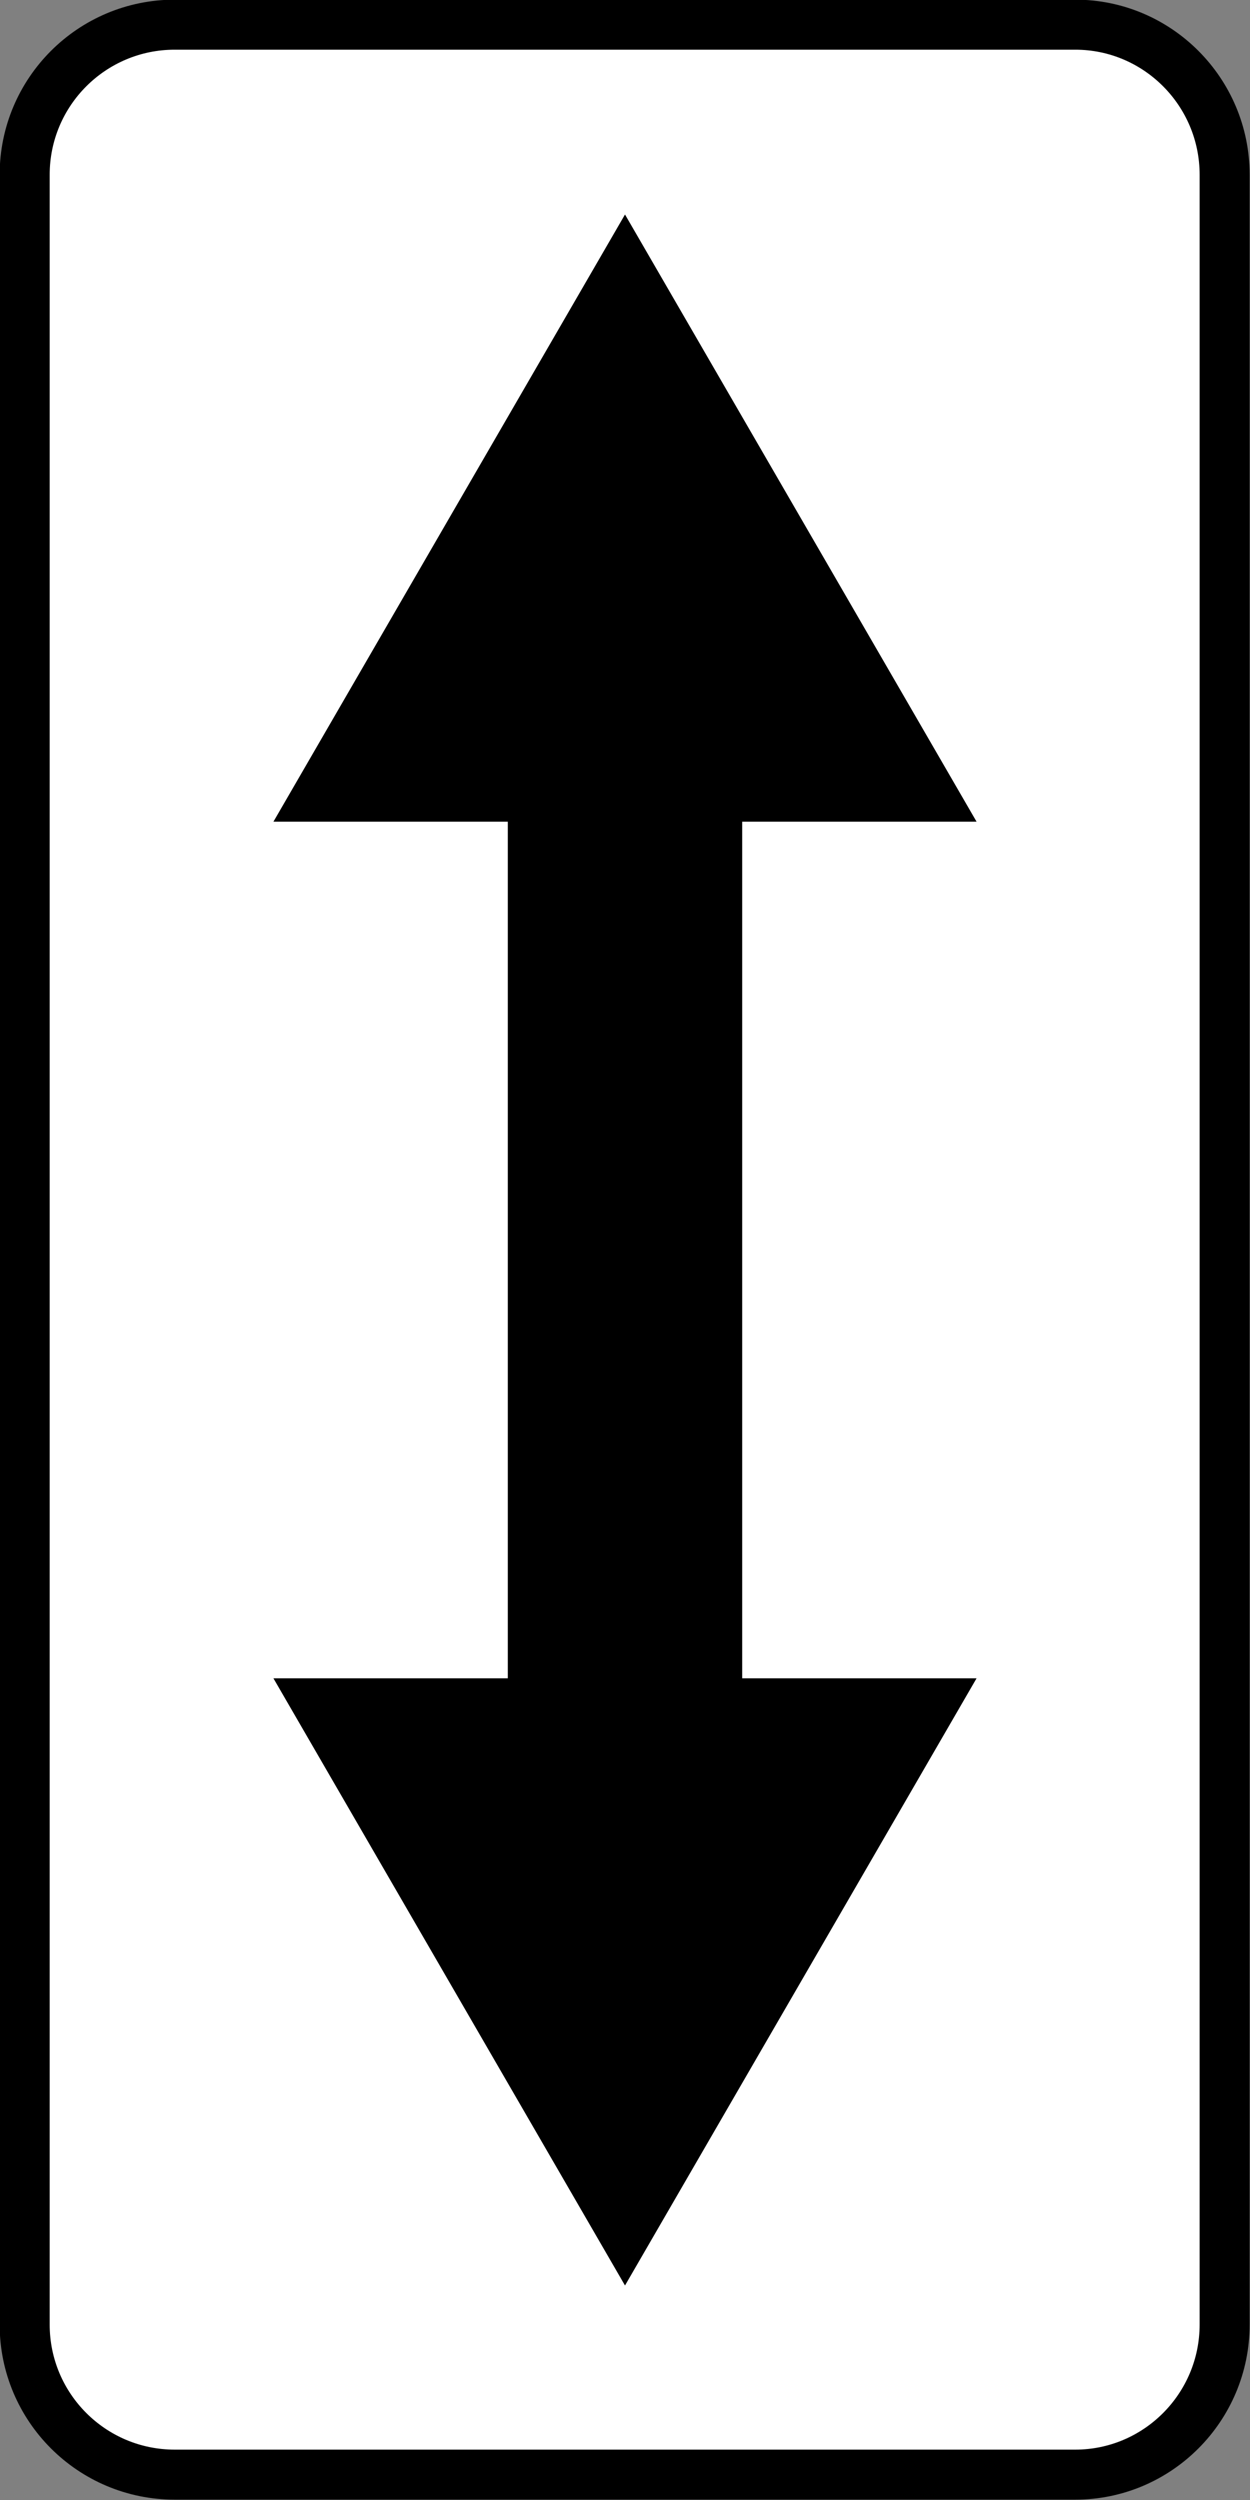
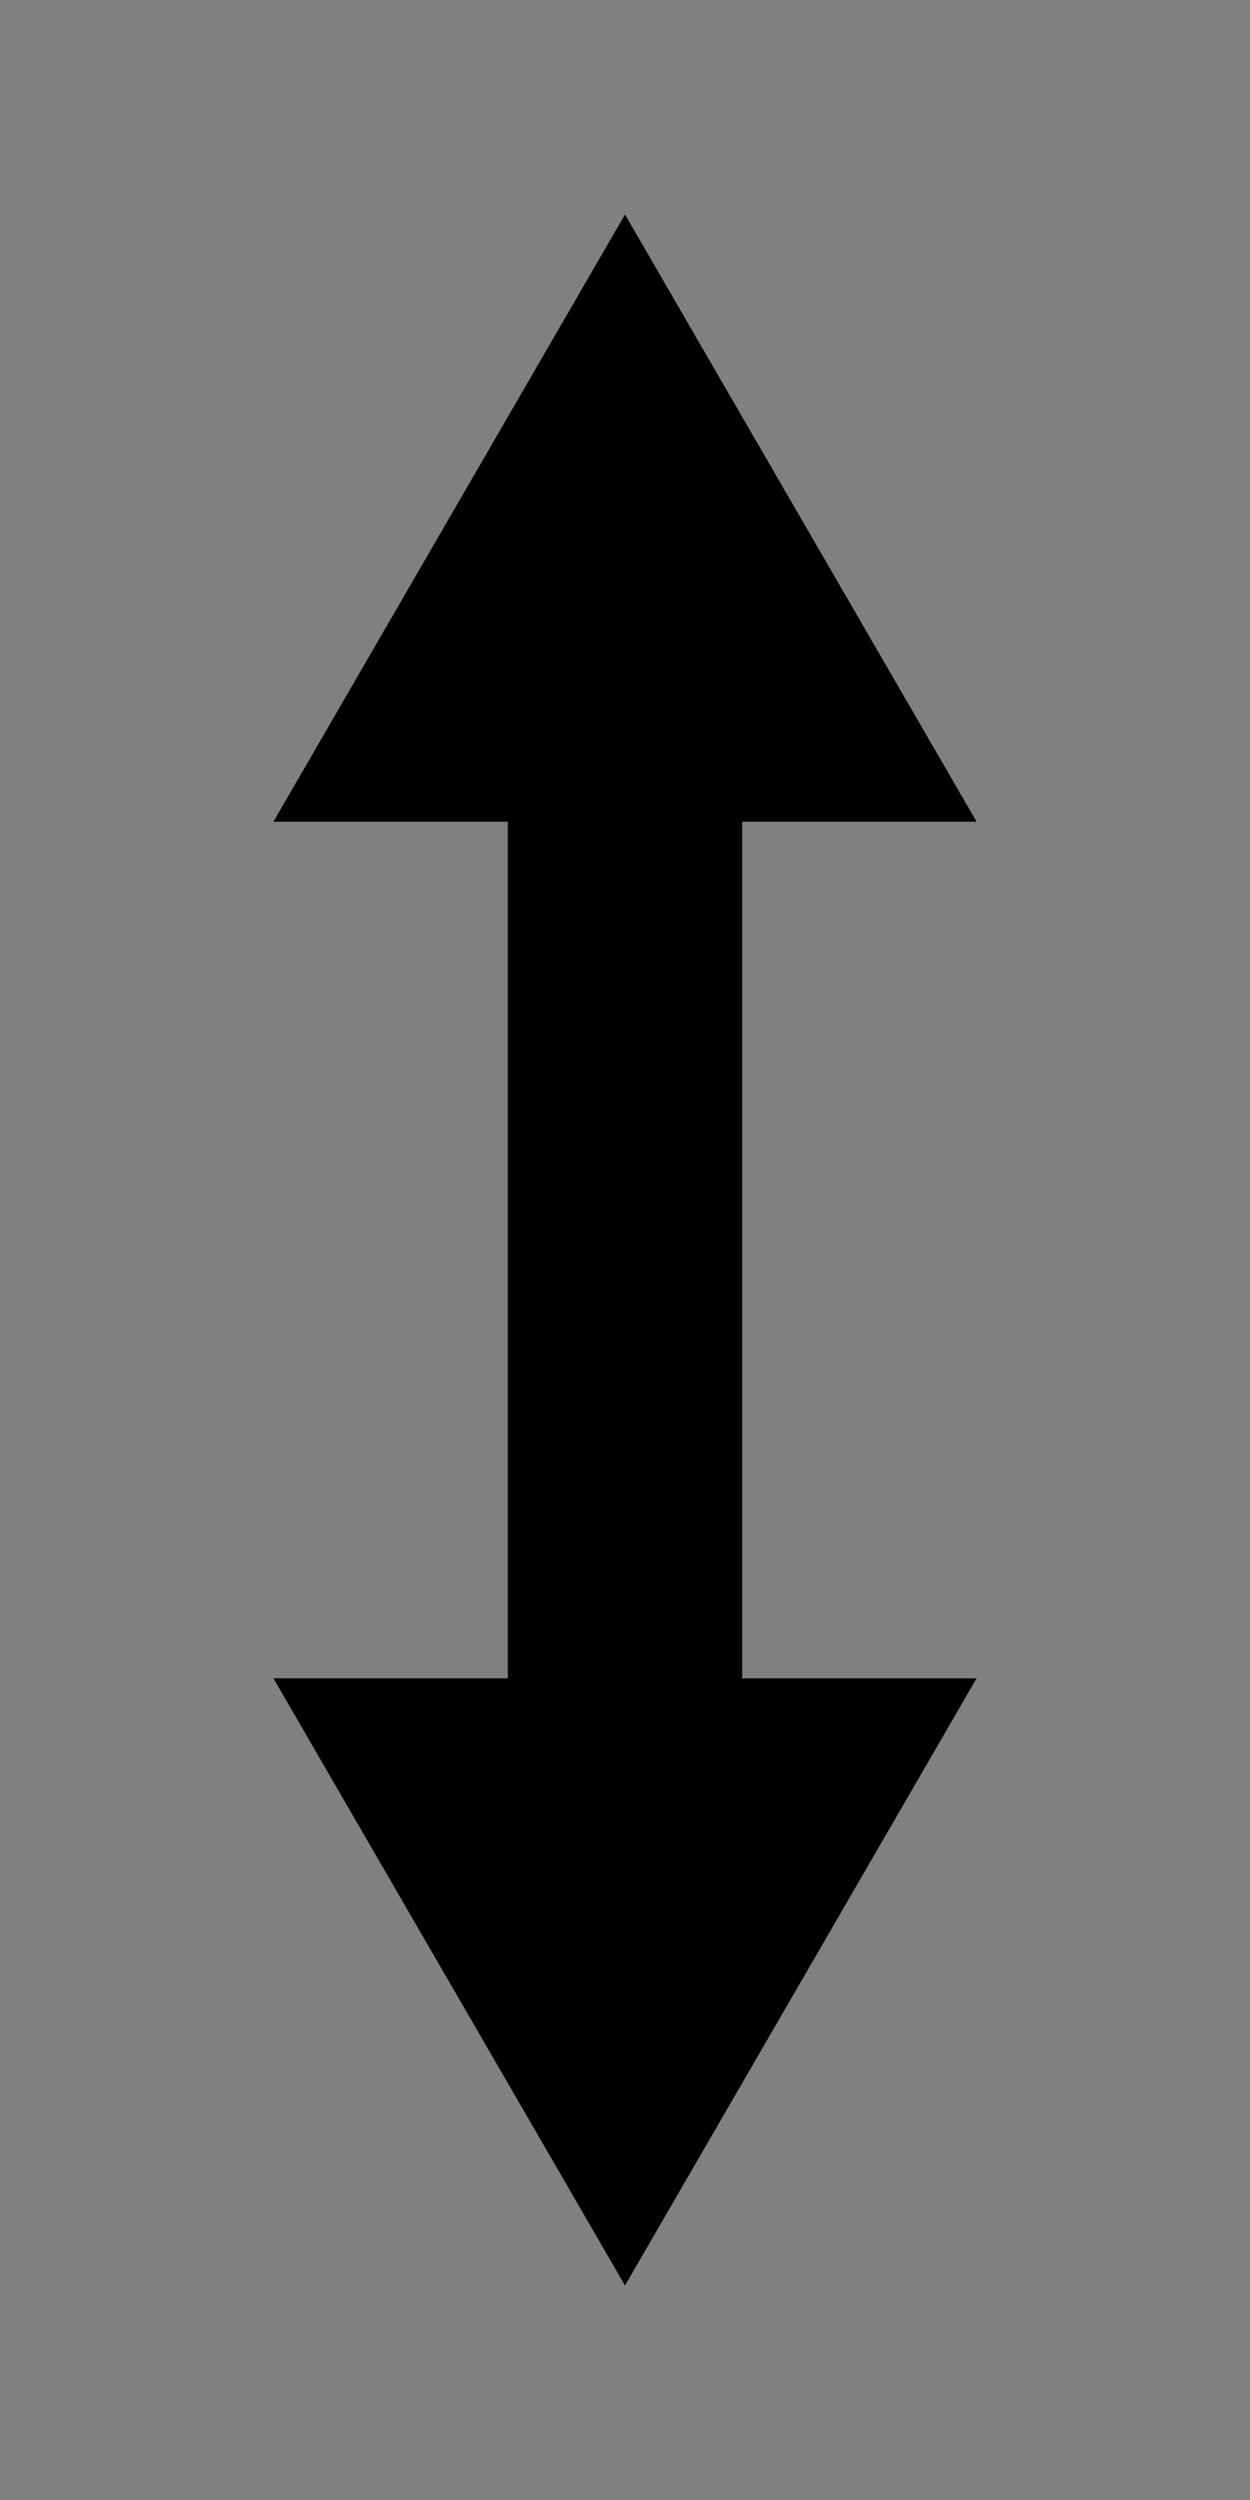
<svg xmlns="http://www.w3.org/2000/svg" xml:space="preserve" width="156px" height="312px" version="1.1" style="shape-rendering:geometricPrecision; text-rendering:geometricPrecision; image-rendering:optimizeQuality; fill-rule:evenodd; clip-rule:evenodd" viewBox="0 0 18.24 36.48">
  <rect x="0" y="0" width="18.24" height="36.48" fill="#808080" stroke="none" />
  <defs>
    <style type="text/css">
   
    .str0 {stroke:black;stroke-width:0.73;stroke-miterlimit:22.926}
    .fil1 {fill:black;fill-rule:nonzero}
    .fil0 {fill:white;fill-rule:nonzero}
   
  </style>
  </defs>
  <g id="Слой_x0020_1">
-     <path class="fil0 str0" d="M2.55 0.36l13.14 0c1.2,0 2.18,0.98 2.18,2.19l0 31.37c0,1.21 -0.98,2.19 -2.18,2.19l-13.14 0c-1.21,0 -2.19,-0.98 -2.19,-2.19l0 -31.37c0,-1.21 0.98,-2.19 2.19,-2.19z" />
    <polygon class="fil1" points="7.41,24.49 3.99,24.49 9.12,33.35 14.25,24.49 10.83,24.49 10.83,11.99 14.25,11.99 9.12,3.13 3.99,11.99 7.41,11.99 " />
  </g>
</svg>